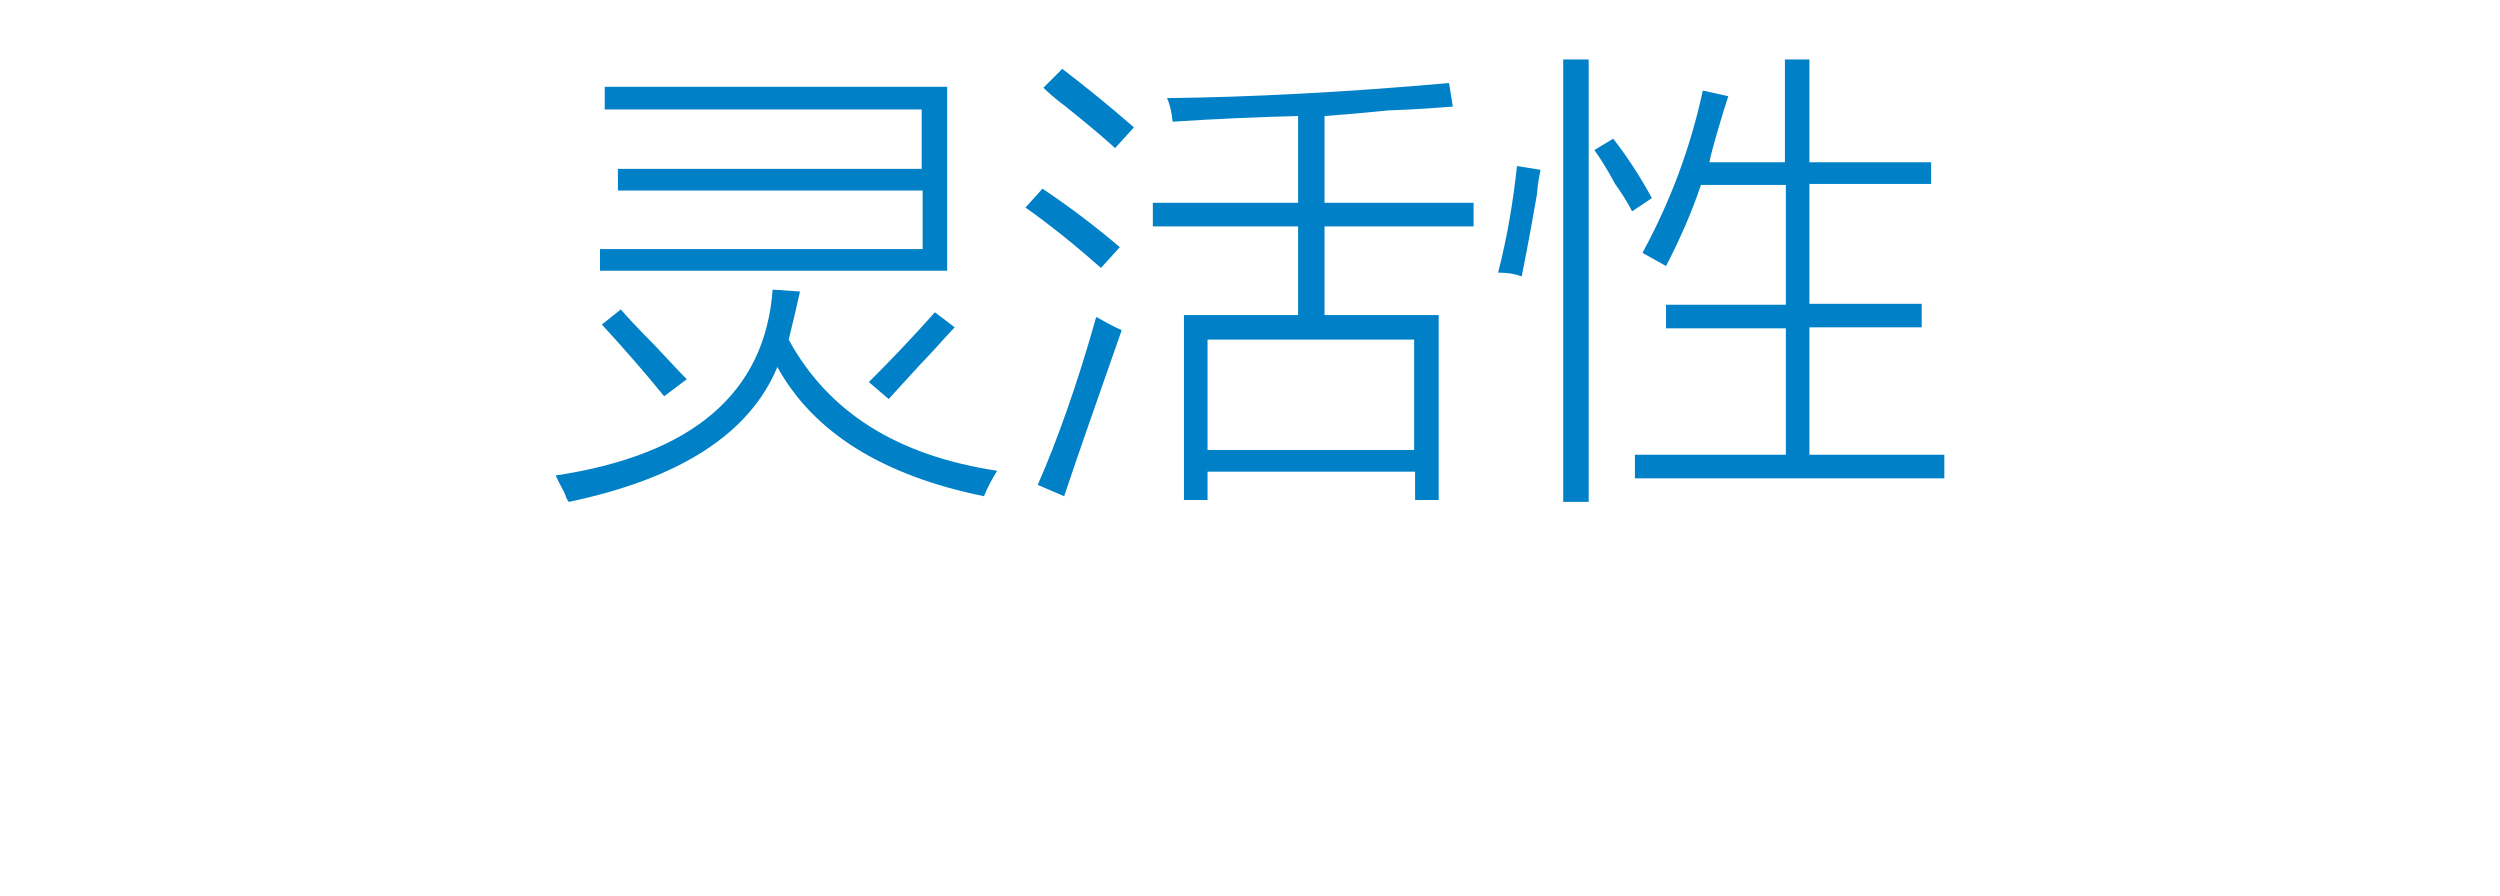
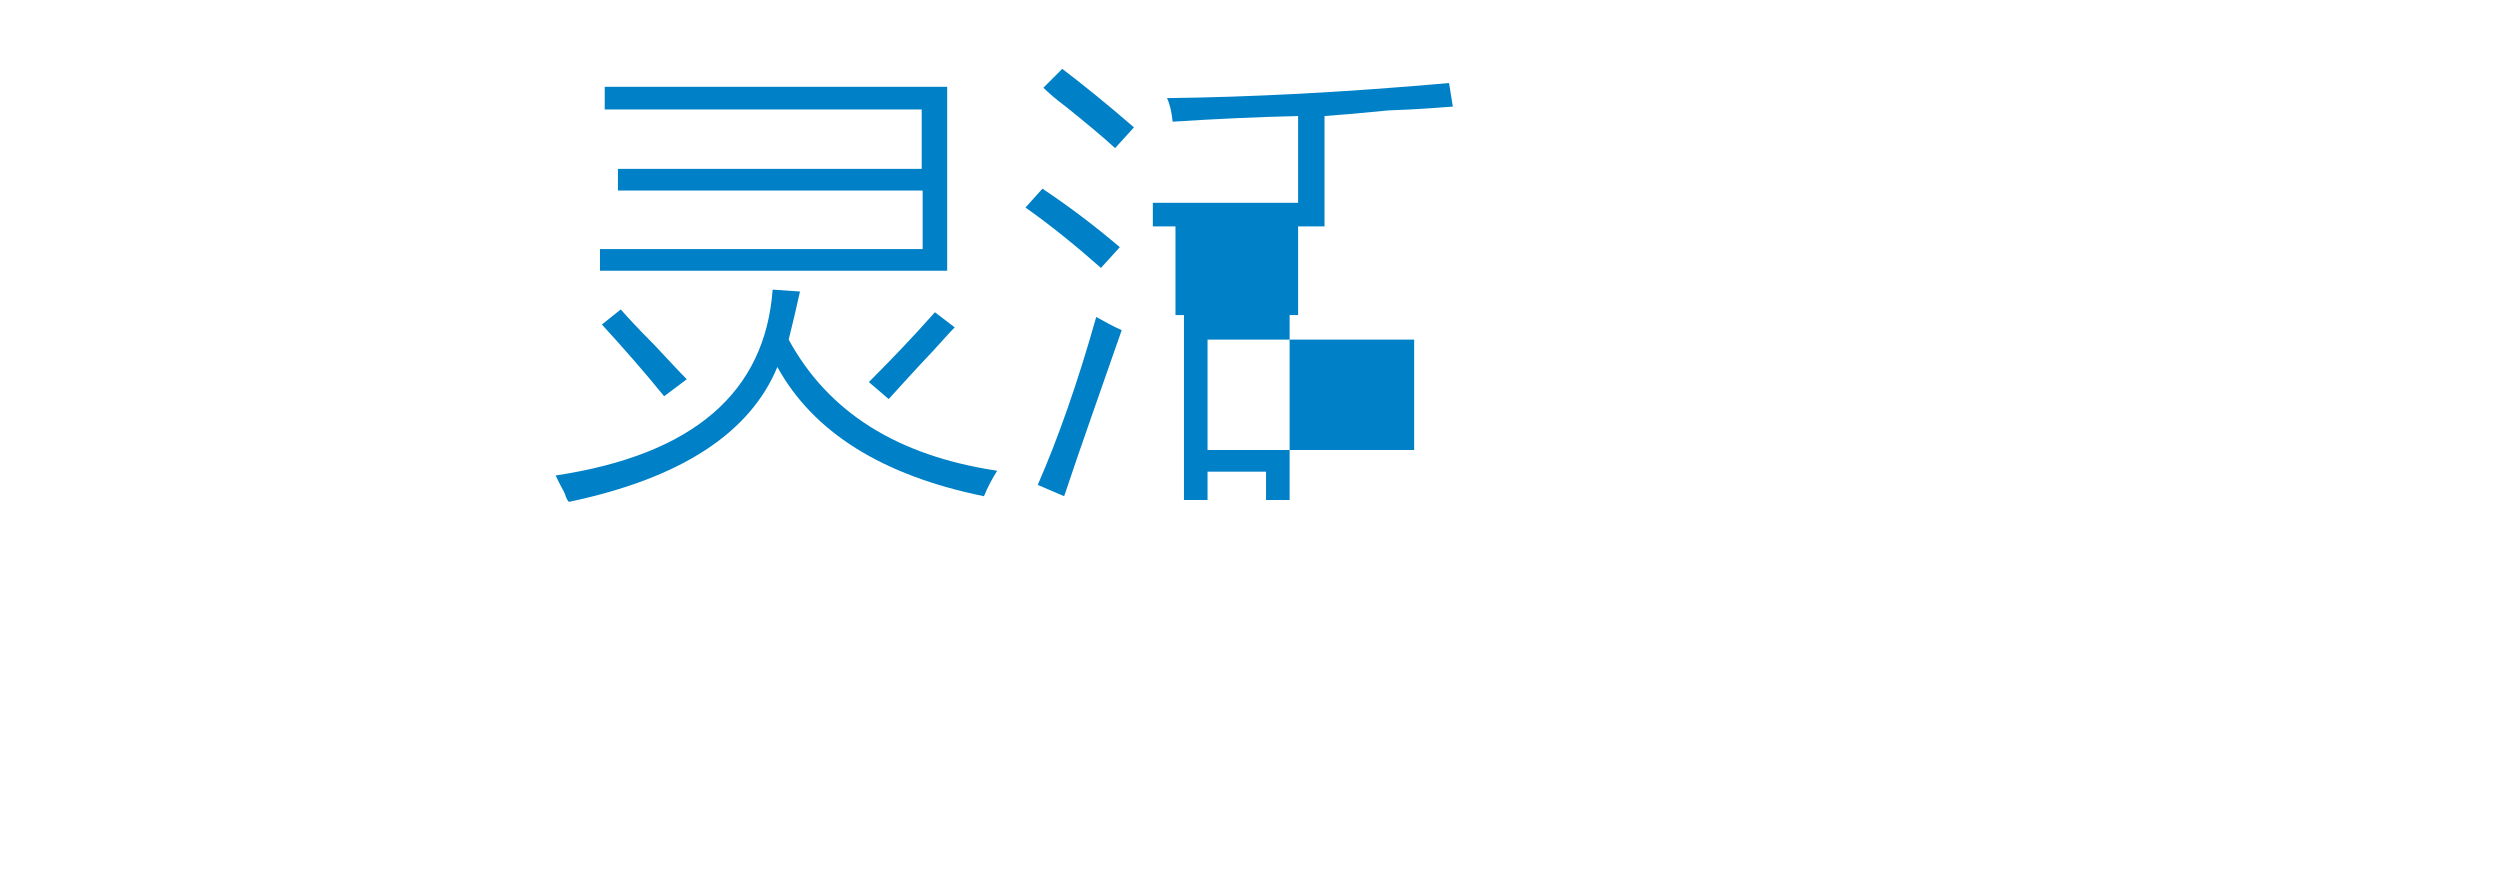
<svg xmlns="http://www.w3.org/2000/svg" version="1.1" id="Layer_1" x="0px" y="0px" viewBox="0 0 265 95" style="enable-background:new 0 0 265 95;" xml:space="preserve">
  <style type="text/css">
	.st0{fill:#91D2E0;}
	.st1{fill:#FFFFFF;}
	.st2{fill:#353D43;}
	.st3{fill:#0080C6;}
</style>
  <g>
    <g>
      <path class="st3" d="M81.9,30.7l2.9,0.2c-0.4,1.8-0.8,3.5-1.2,5.1c4.2,7.7,11.5,12.3,22.1,13.9c-0.5,0.8-1,1.7-1.4,2.7    c-10.8-2.2-18.1-6.8-21.9-13.7c-2.9,7-10.2,11.8-22.1,14.3c-0.1-0.1-0.3-0.4-0.4-0.8c-0.1-0.3-0.5-0.9-1-2    C73.5,48.2,81.1,41.6,81.9,30.7z M64.1,9.2h36.3v19.5H63.6v-2.3h34.2v-6.2H65.5v-2.3h32.2v-6.3H64.1V9.2z M63.8,34.4l2-1.6    c0.7,0.8,1.8,2,3.5,3.7c1.6,1.7,2.7,2.9,3.5,3.7L70.4,42C68.2,39.3,66,36.8,63.8,34.4z M92.1,40.5c2.3-2.3,4.7-4.8,7-7.4l2.1,1.6    c-0.5,0.5-1.3,1.4-2.3,2.5c-2,2.1-3.5,3.8-4.7,5.1L92.1,40.5z" />
-       <path class="st3" d="M116.7,28.4c-2.6-2.3-5.3-4.5-8-6.4l1.8-2c2.7,1.8,5.5,3.9,8.2,6.2L116.7,28.4z M110,51.4    c2.1-4.8,4.2-10.7,6.2-17.8c0.9,0.5,1.8,1,2.7,1.4c-2.3,6.6-4.4,12.5-6.1,17.6L110,51.4z M118.2,15.7c-1.3-1.2-3-2.6-5.1-4.3    c-1.2-0.9-2-1.6-2.5-2.1l2-2c2.1,1.6,4.6,3.6,7.6,6.2L118.2,15.7z M125.5,33.4h12.1v-9.4h-15.4v-2.5h15.4v-9.2    c-4.3,0.1-8.7,0.3-13.3,0.6c-0.1-1-0.3-1.9-0.6-2.5c8.7-0.1,18.7-0.6,29.9-1.6l0.4,2.5c-1.4,0.1-3.7,0.3-6.8,0.4    c-3,0.3-5.3,0.5-6.8,0.6v9.2h15.8v2.5h-15.8v9.4h12.1V53h-2.5V50H128V53h-2.5V33.4z M128,36v11.7h21.9V36H128z" />
-       <path class="st3" d="M160.8,17.6l2.5,0.4c-0.1,0.5-0.3,1.4-0.4,2.7c-0.3,1.7-0.8,4.6-1.6,8.6c-0.8-0.3-1.6-0.4-2.5-0.4    C159.8,25,160.4,21.3,160.8,17.6z M165.7,6.3h2.7v46.9h-2.7V6.3z M169,15.9l2-1.2c1.4,1.8,2.8,3.9,4.1,6.3l-2.1,1.4    c-0.4-0.8-1-1.8-1.8-2.9C170.3,17.8,169.5,16.6,169,15.9z M189.3,6.3h2.5v10.9h12.9v2.3h-12.9v12.7h11.9v2.5h-11.9v13.5h14.3v2.5    h-32.8v-2.5h16V34.8h-12.7v-2.5h12.7V19.6h-9c-1,3-2.3,5.9-3.7,8.6c-0.9-0.5-1.8-1-2.5-1.4c3-5.5,5.1-11.2,6.4-17.2l2.7,0.6    c-0.3,0.9-0.7,2.2-1.2,3.9c-0.4,1.4-0.7,2.5-0.8,3.1h8V6.3z" />
+       <path class="st3" d="M116.7,28.4c-2.6-2.3-5.3-4.5-8-6.4l1.8-2c2.7,1.8,5.5,3.9,8.2,6.2L116.7,28.4z M110,51.4    c2.1-4.8,4.2-10.7,6.2-17.8c0.9,0.5,1.8,1,2.7,1.4c-2.3,6.6-4.4,12.5-6.1,17.6L110,51.4z M118.2,15.7c-1.3-1.2-3-2.6-5.1-4.3    c-1.2-0.9-2-1.6-2.5-2.1l2-2c2.1,1.6,4.6,3.6,7.6,6.2L118.2,15.7z M125.5,33.4h12.1v-9.4h-15.4v-2.5h15.4v-9.2    c-4.3,0.1-8.7,0.3-13.3,0.6c-0.1-1-0.3-1.9-0.6-2.5c8.7-0.1,18.7-0.6,29.9-1.6l0.4,2.5c-1.4,0.1-3.7,0.3-6.8,0.4    c-3,0.3-5.3,0.5-6.8,0.6v9.2v2.5h-15.8v9.4h12.1V53h-2.5V50H128V53h-2.5V33.4z M128,36v11.7h21.9V36H128z" />
    </g>
  </g>
</svg>